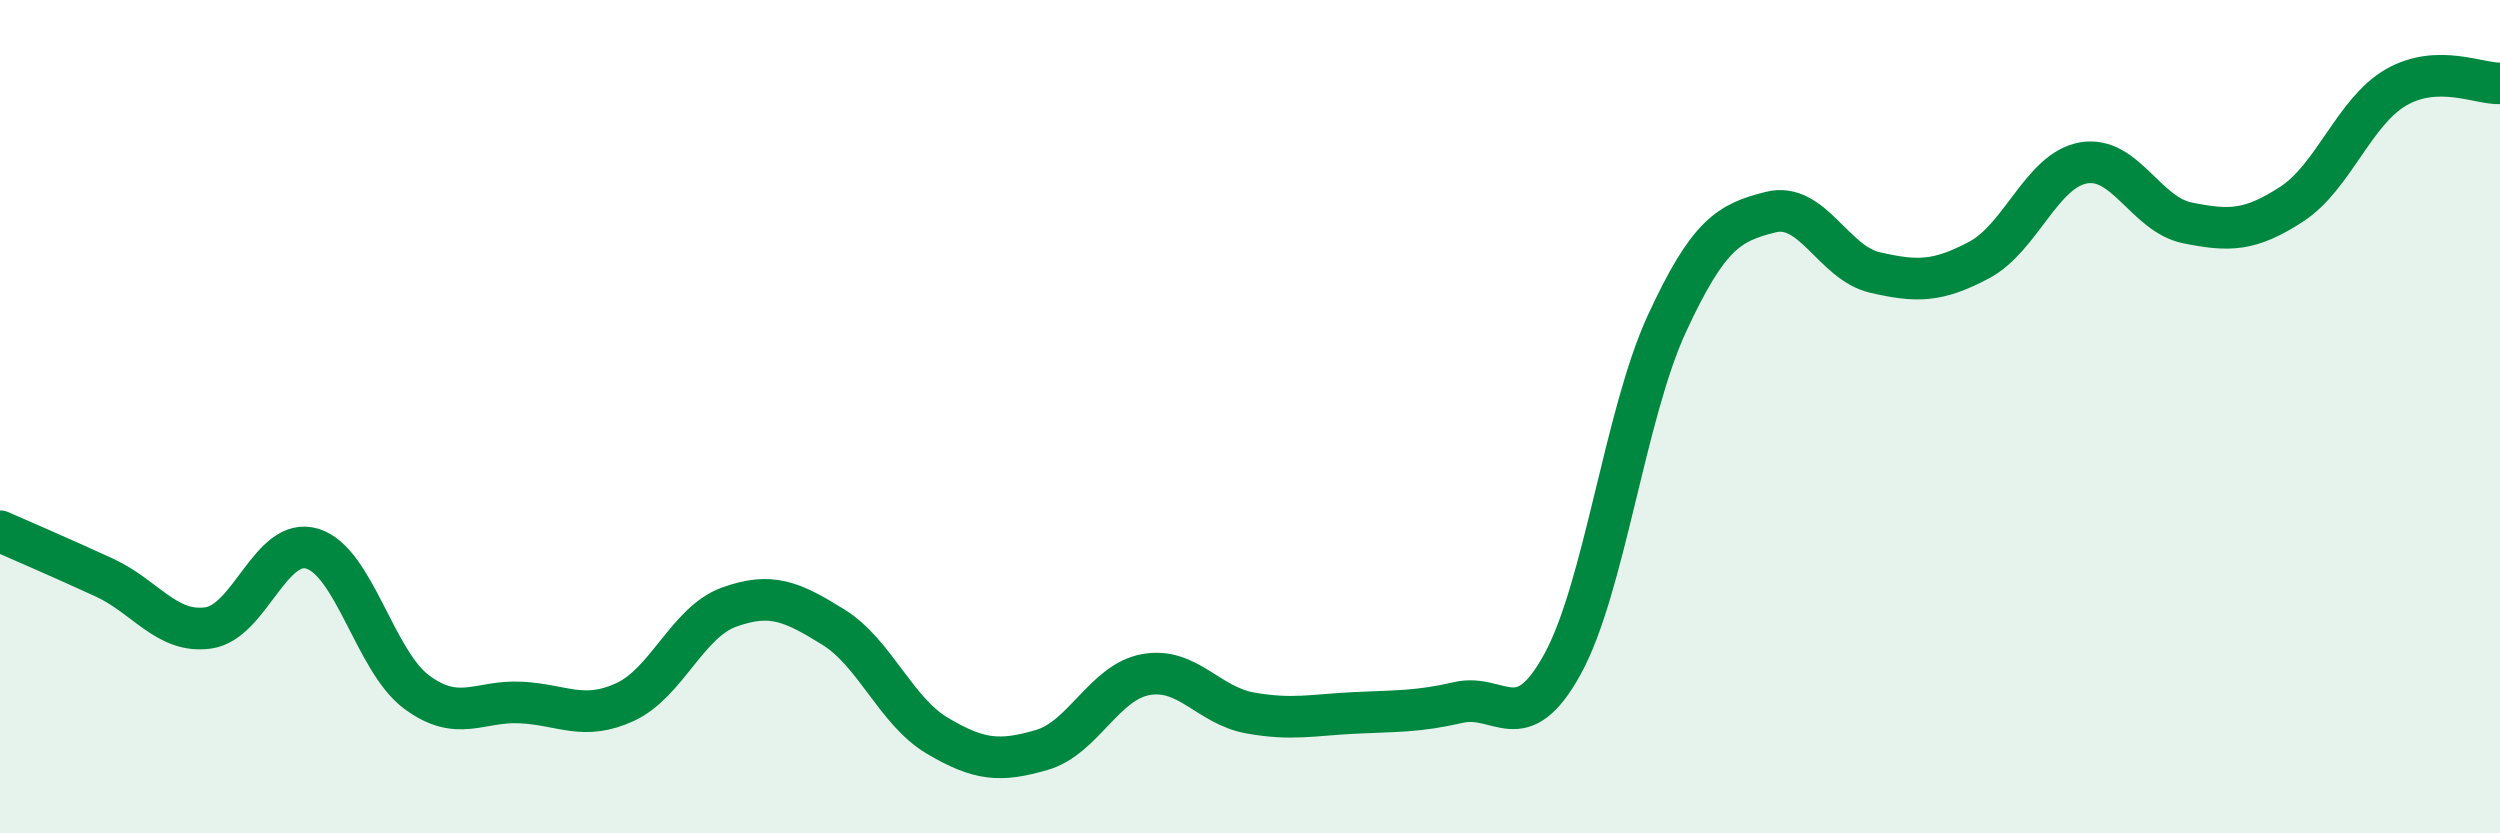
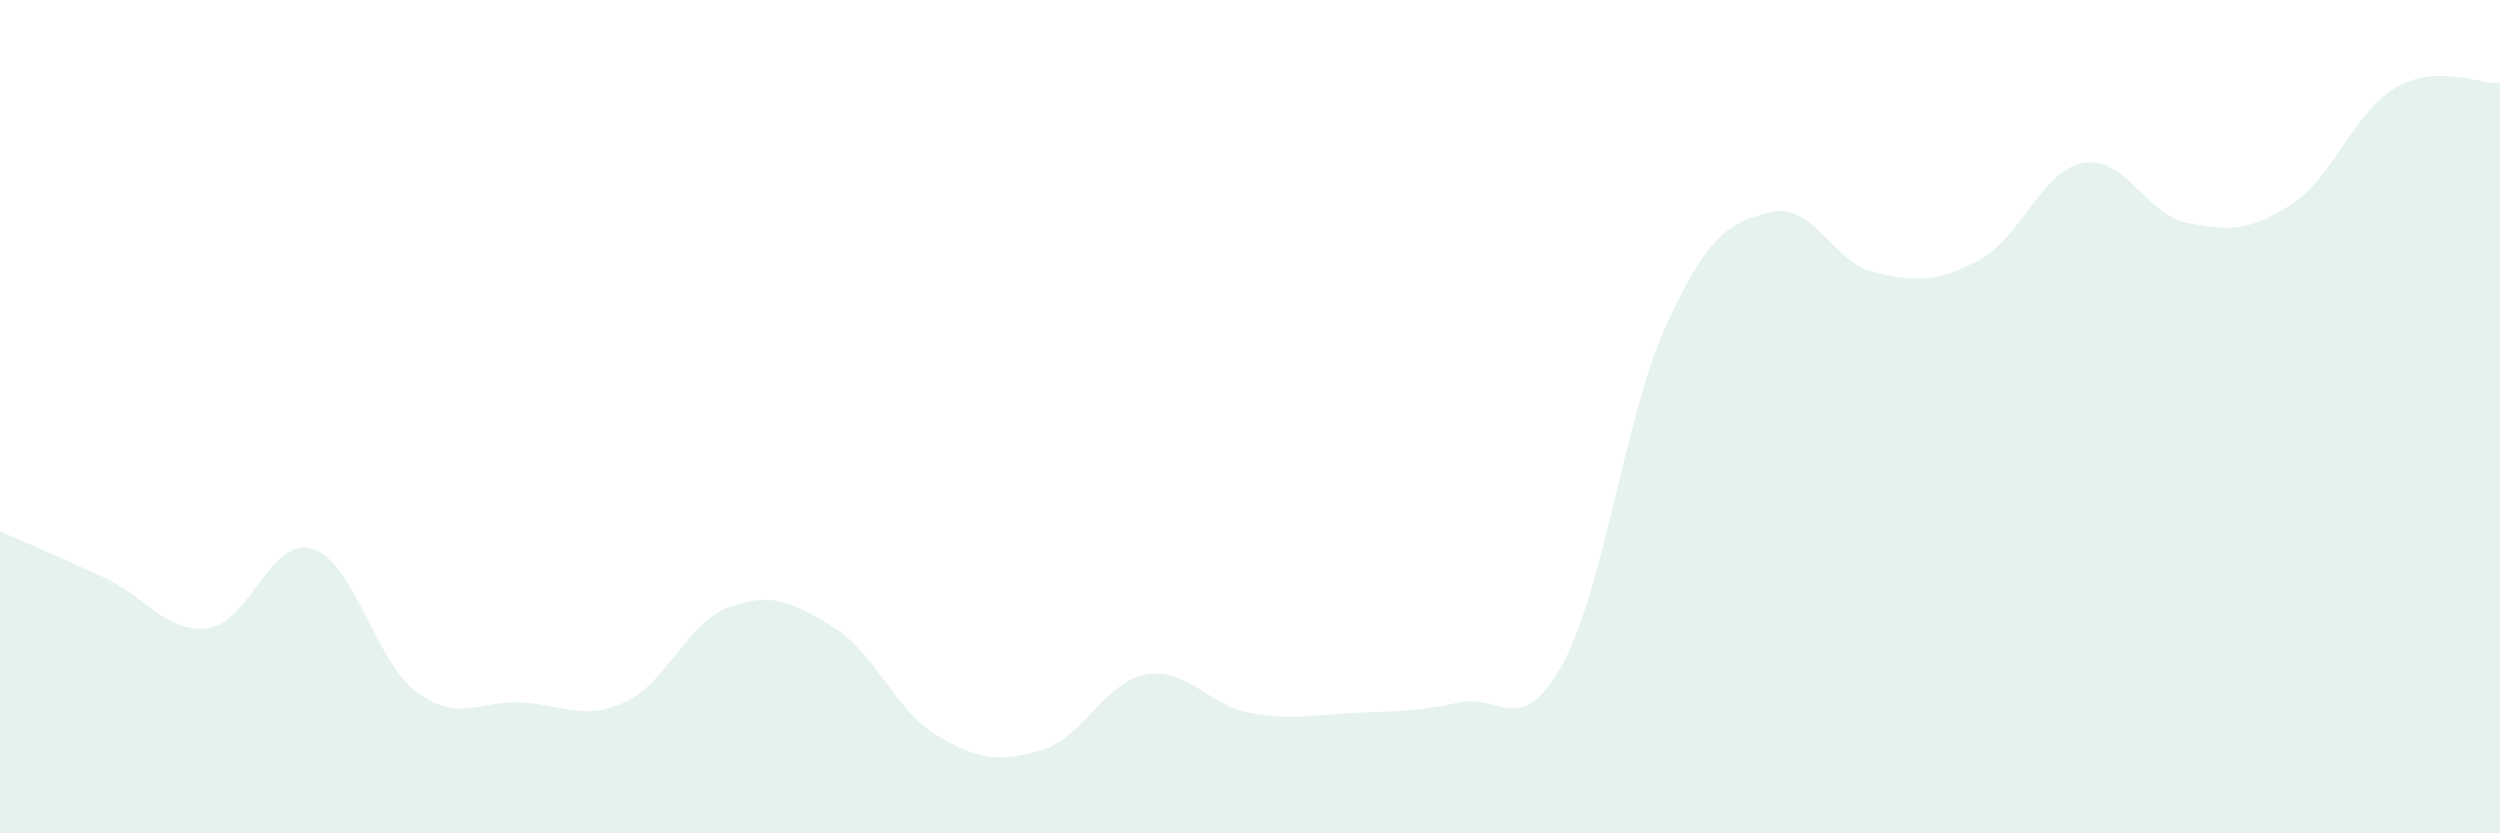
<svg xmlns="http://www.w3.org/2000/svg" width="60" height="20" viewBox="0 0 60 20">
  <path d="M 0,12.75 C 0.5,12.97 1.5,13.4 2.5,13.86 C 3.5,14.32 4,15.21 5,15.07 C 6,14.93 6.5,12.86 7.5,13.17 C 8.5,13.48 9,15.87 10,16.61 C 11,17.35 11.5,16.81 12.5,16.86 C 13.5,16.91 14,17.31 15,16.85 C 16,16.39 16.5,14.93 17.5,14.57 C 18.5,14.21 19,14.43 20,15.05 C 21,15.67 21.5,17.07 22.5,17.66 C 23.5,18.25 24,18.29 25,18 C 26,17.71 26.5,16.37 27.5,16.19 C 28.5,16.01 29,16.93 30,17.11 C 31,17.29 31.5,17.16 32.5,17.11 C 33.5,17.06 34,17.09 35,16.86 C 36,16.63 36.5,17.76 37.5,15.94 C 38.5,14.12 39,9.95 40,7.78 C 41,5.61 41.5,5.34 42.5,5.09 C 43.5,4.84 44,6.31 45,6.54 C 46,6.77 46.5,6.77 47.5,6.24 C 48.5,5.71 49,4.09 50,3.91 C 51,3.73 51.5,5.15 52.5,5.35 C 53.5,5.55 54,5.55 55,4.9 C 56,4.25 56.5,2.68 57.5,2.1 C 58.5,1.52 59.5,2.02 60,2L60 20L0 20Z" fill="#008740" opacity="0.1" stroke-linecap="round" stroke-linejoin="round" />
-   <path d="M 0,12.75 C 0.5,12.97 1.5,13.4 2.5,13.86 C 3.5,14.32 4,15.21 5,15.07 C 6,14.93 6.5,12.86 7.5,13.17 C 8.5,13.48 9,15.87 10,16.61 C 11,17.35 11.5,16.81 12.5,16.86 C 13.5,16.91 14,17.31 15,16.85 C 16,16.39 16.5,14.93 17.5,14.57 C 18.5,14.21 19,14.43 20,15.05 C 21,15.67 21.5,17.07 22.5,17.66 C 23.5,18.25 24,18.29 25,18 C 26,17.71 26.5,16.37 27.5,16.19 C 28.5,16.01 29,16.93 30,17.11 C 31,17.29 31.5,17.16 32.5,17.11 C 33.5,17.06 34,17.09 35,16.86 C 36,16.63 36.5,17.76 37.5,15.94 C 38.5,14.12 39,9.95 40,7.78 C 41,5.61 41.5,5.34 42.5,5.09 C 43.5,4.84 44,6.31 45,6.54 C 46,6.77 46.5,6.77 47.5,6.24 C 48.5,5.71 49,4.09 50,3.91 C 51,3.73 51.5,5.15 52.5,5.35 C 53.5,5.55 54,5.55 55,4.9 C 56,4.25 56.5,2.68 57.5,2.1 C 58.5,1.52 59.5,2.02 60,2" stroke="#008740" stroke-width="1" fill="none" stroke-linecap="round" stroke-linejoin="round" />
</svg>